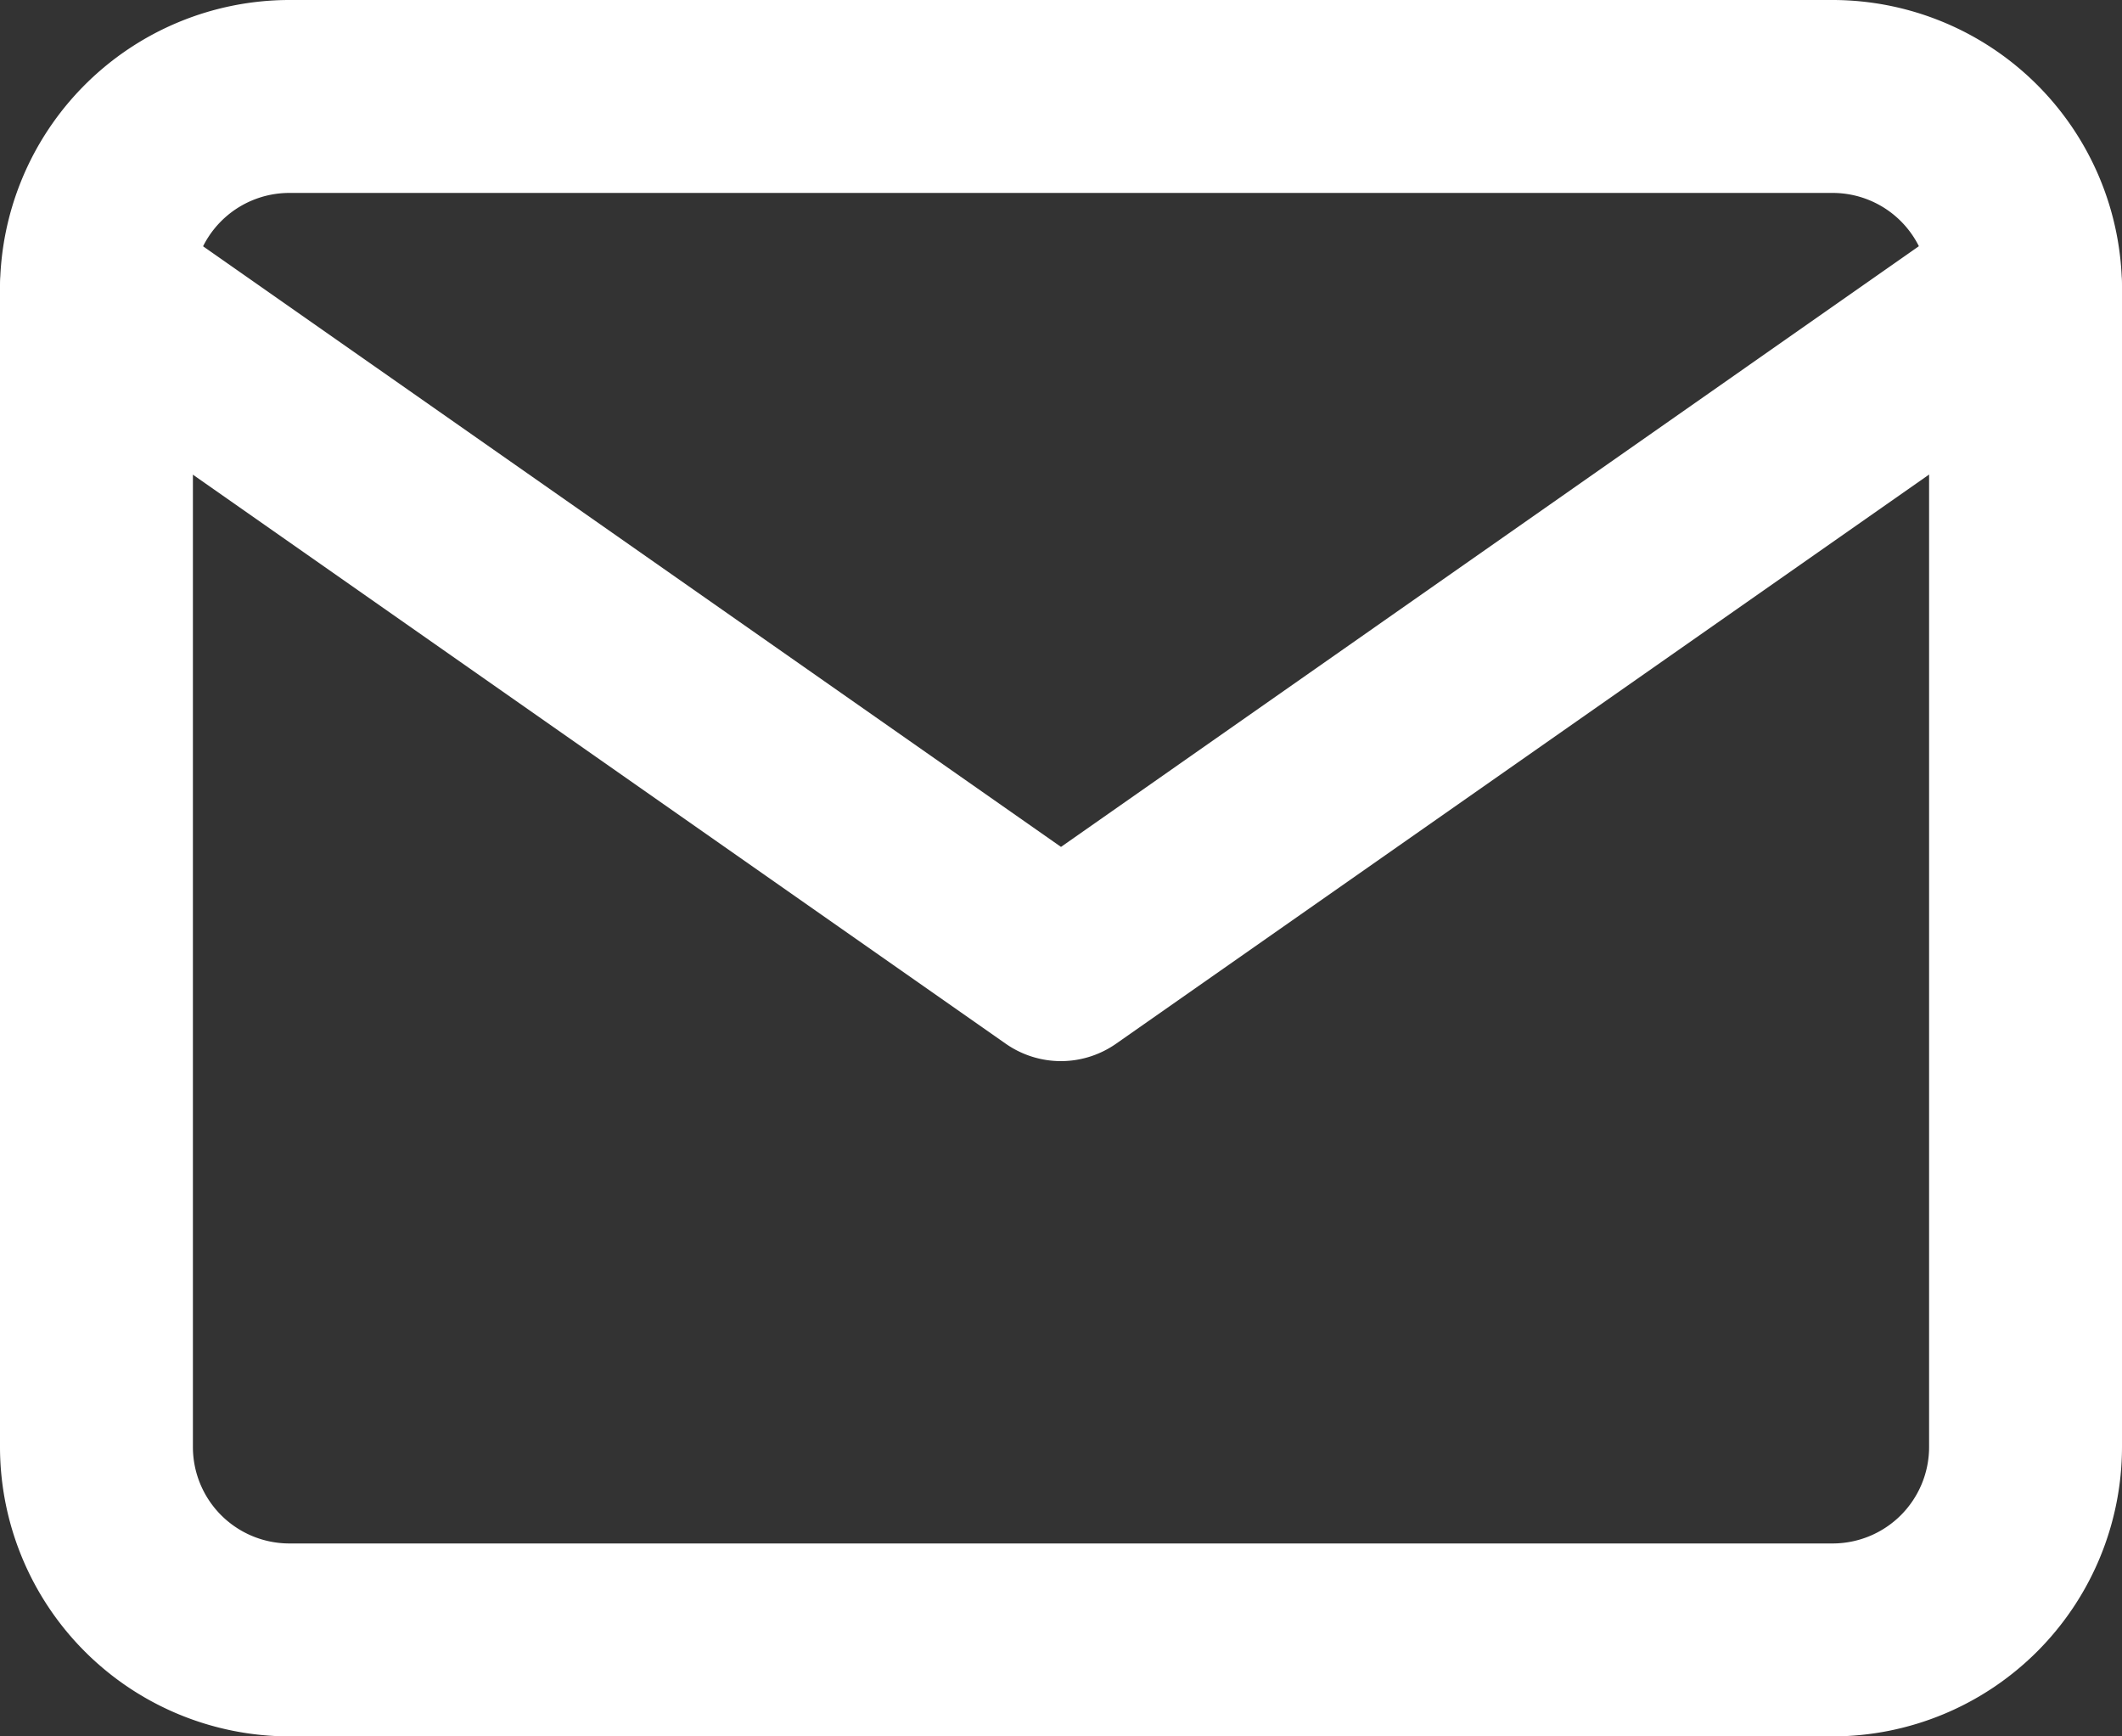
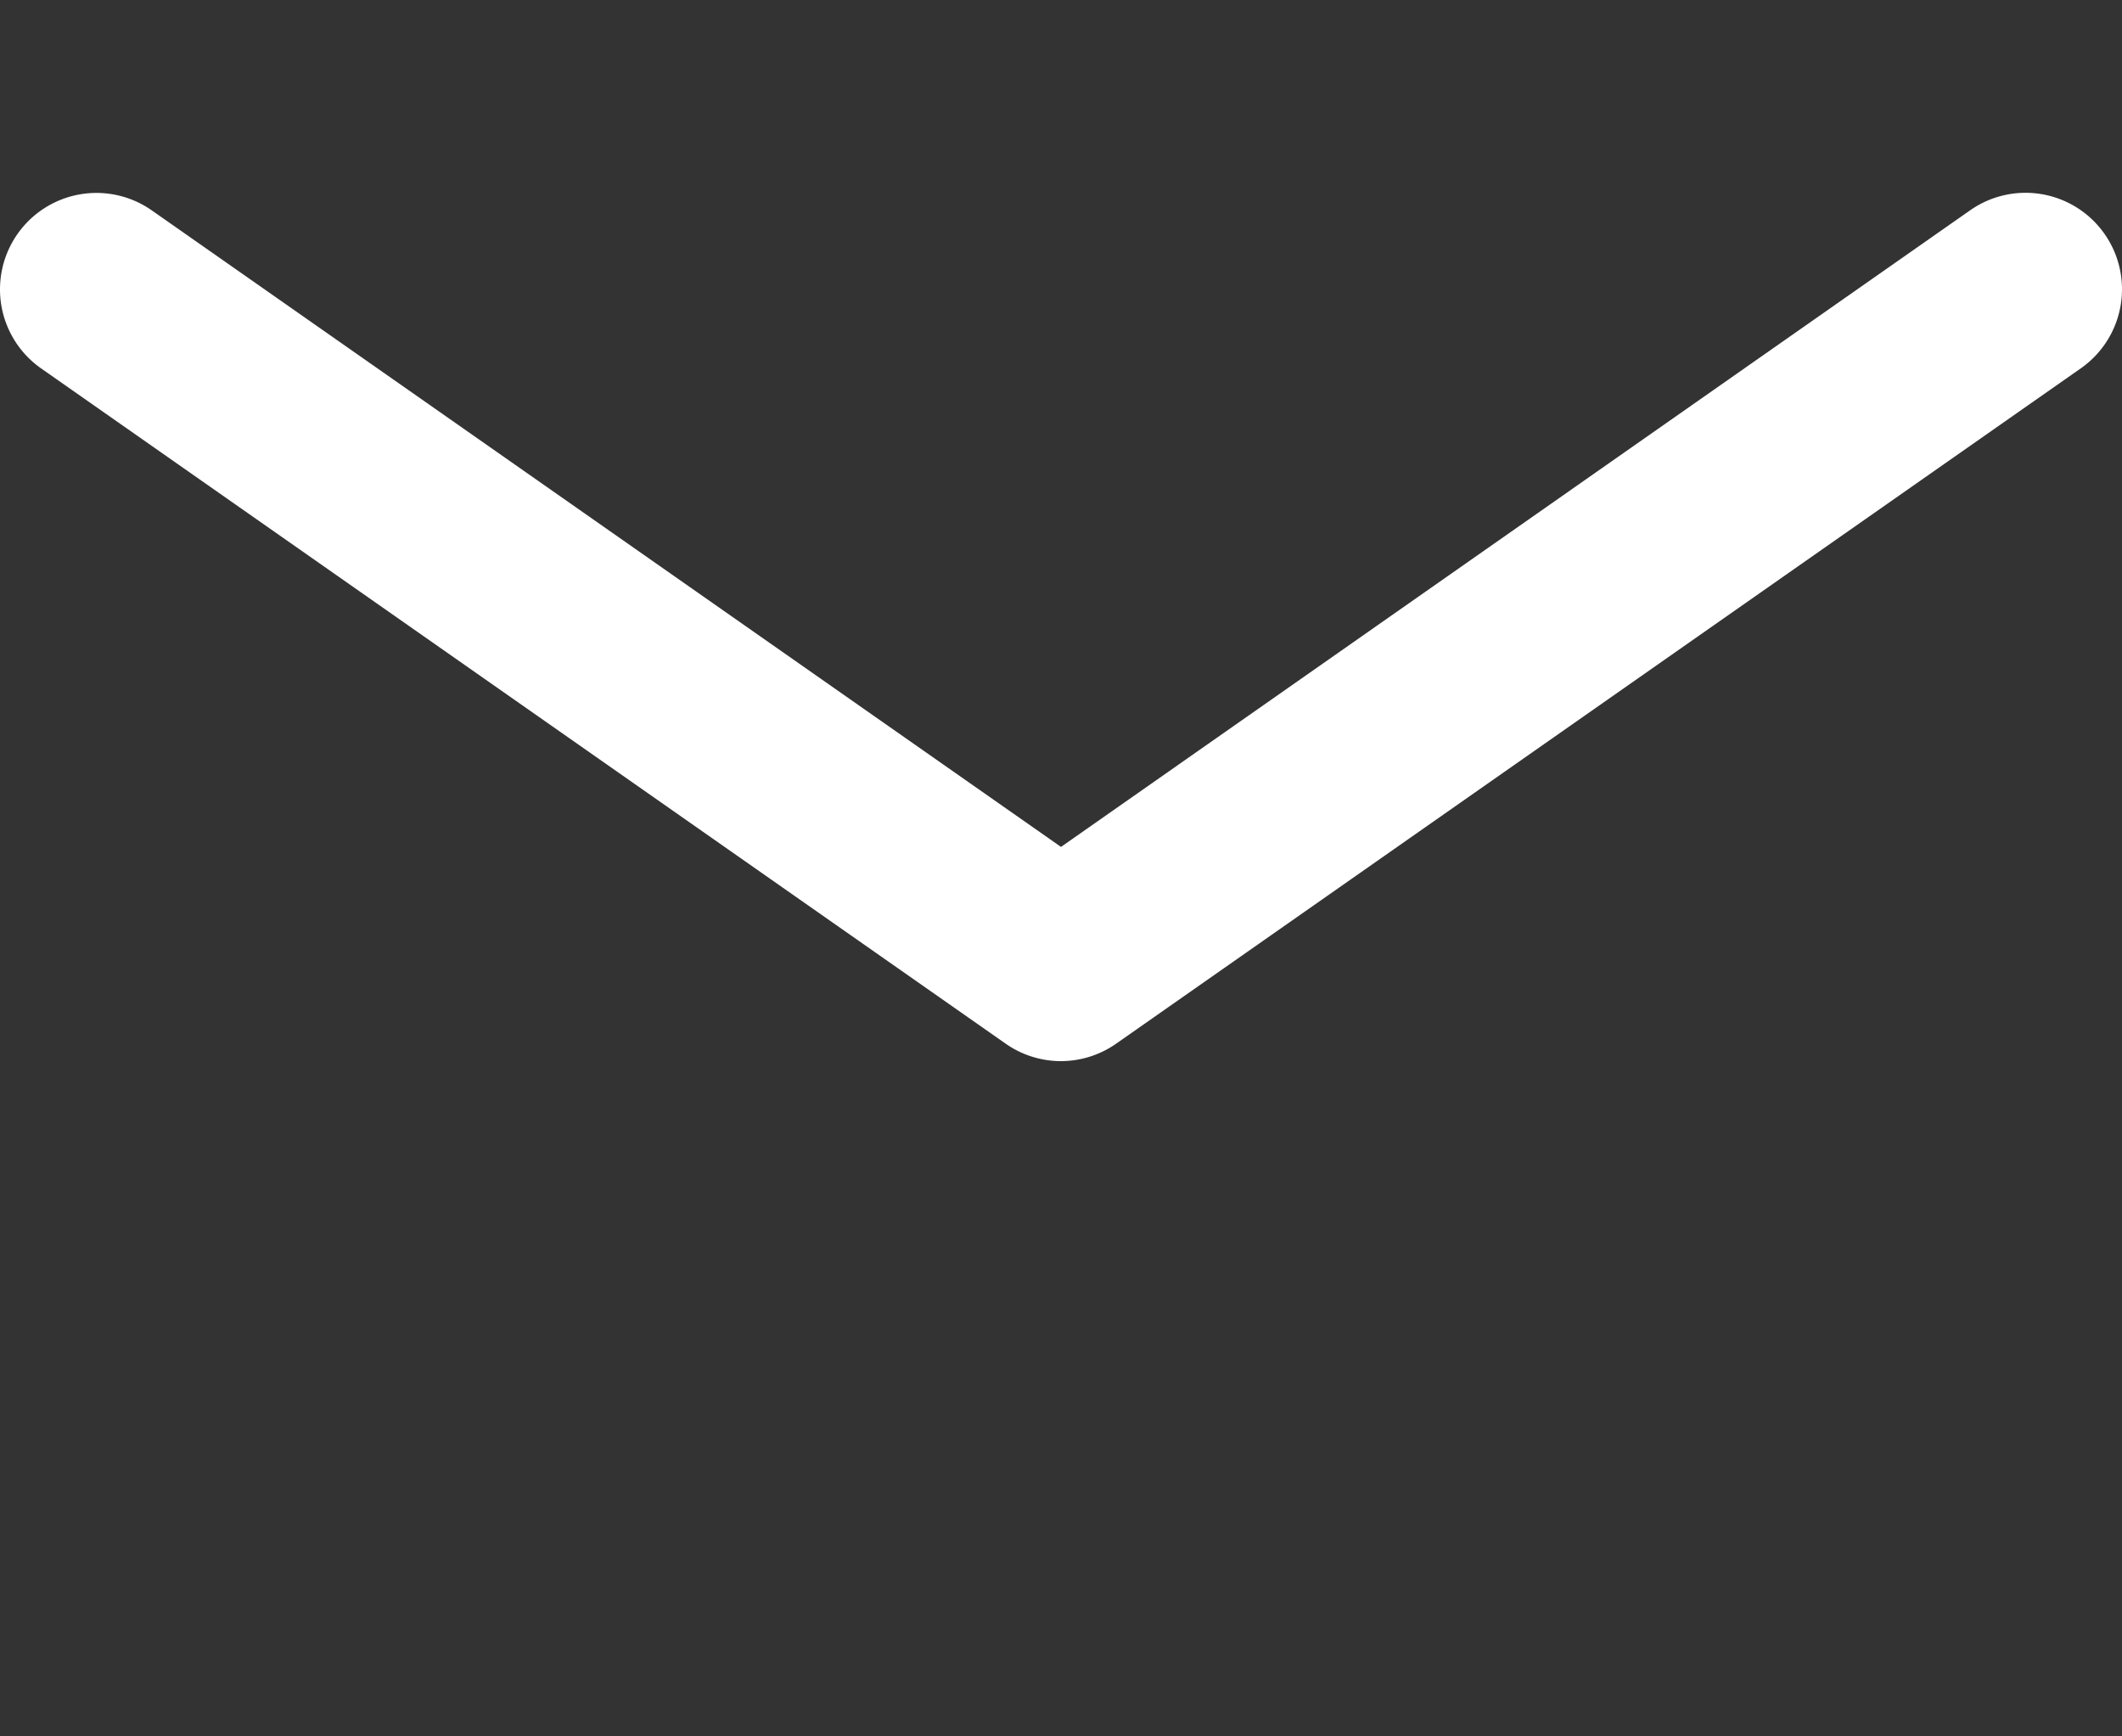
<svg xmlns="http://www.w3.org/2000/svg" width="33" height="27" viewBox="0 0 33 27">
  <rect x="0" y="0" width="33" height="27" fill="#333333" stroke="none" />
  <g id="Icon_feather-mail" data-name="Icon feather-mail" transform="translate(-1.5 -4.5)">
-     <path id="Caminho_1" data-name="Caminho 1" d="M6,4.5H30A4.505,4.505,0,0,1,34.5,9V27A4.505,4.505,0,0,1,30,31.5H6A4.505,4.505,0,0,1,1.5,27V9A4.505,4.505,0,0,1,6,4.5Zm24,24A1.5,1.5,0,0,0,31.5,27V9A1.5,1.5,0,0,0,30,7.5H6A1.5,1.5,0,0,0,4.5,9V27A1.5,1.5,0,0,0,6,28.5Z" fill="#fff" />
    <path id="Caminho_2" data-name="Caminho 2" d="M18,21a1.5,1.5,0,0,1-.86-.271l-15-10.5A1.5,1.5,0,1,1,3.86,7.771L18,17.669l14.14-9.9a1.5,1.5,0,1,1,1.72,2.458l-15,10.5A1.5,1.5,0,0,1,18,21Z" fill="#fff" />
  </g>
</svg>